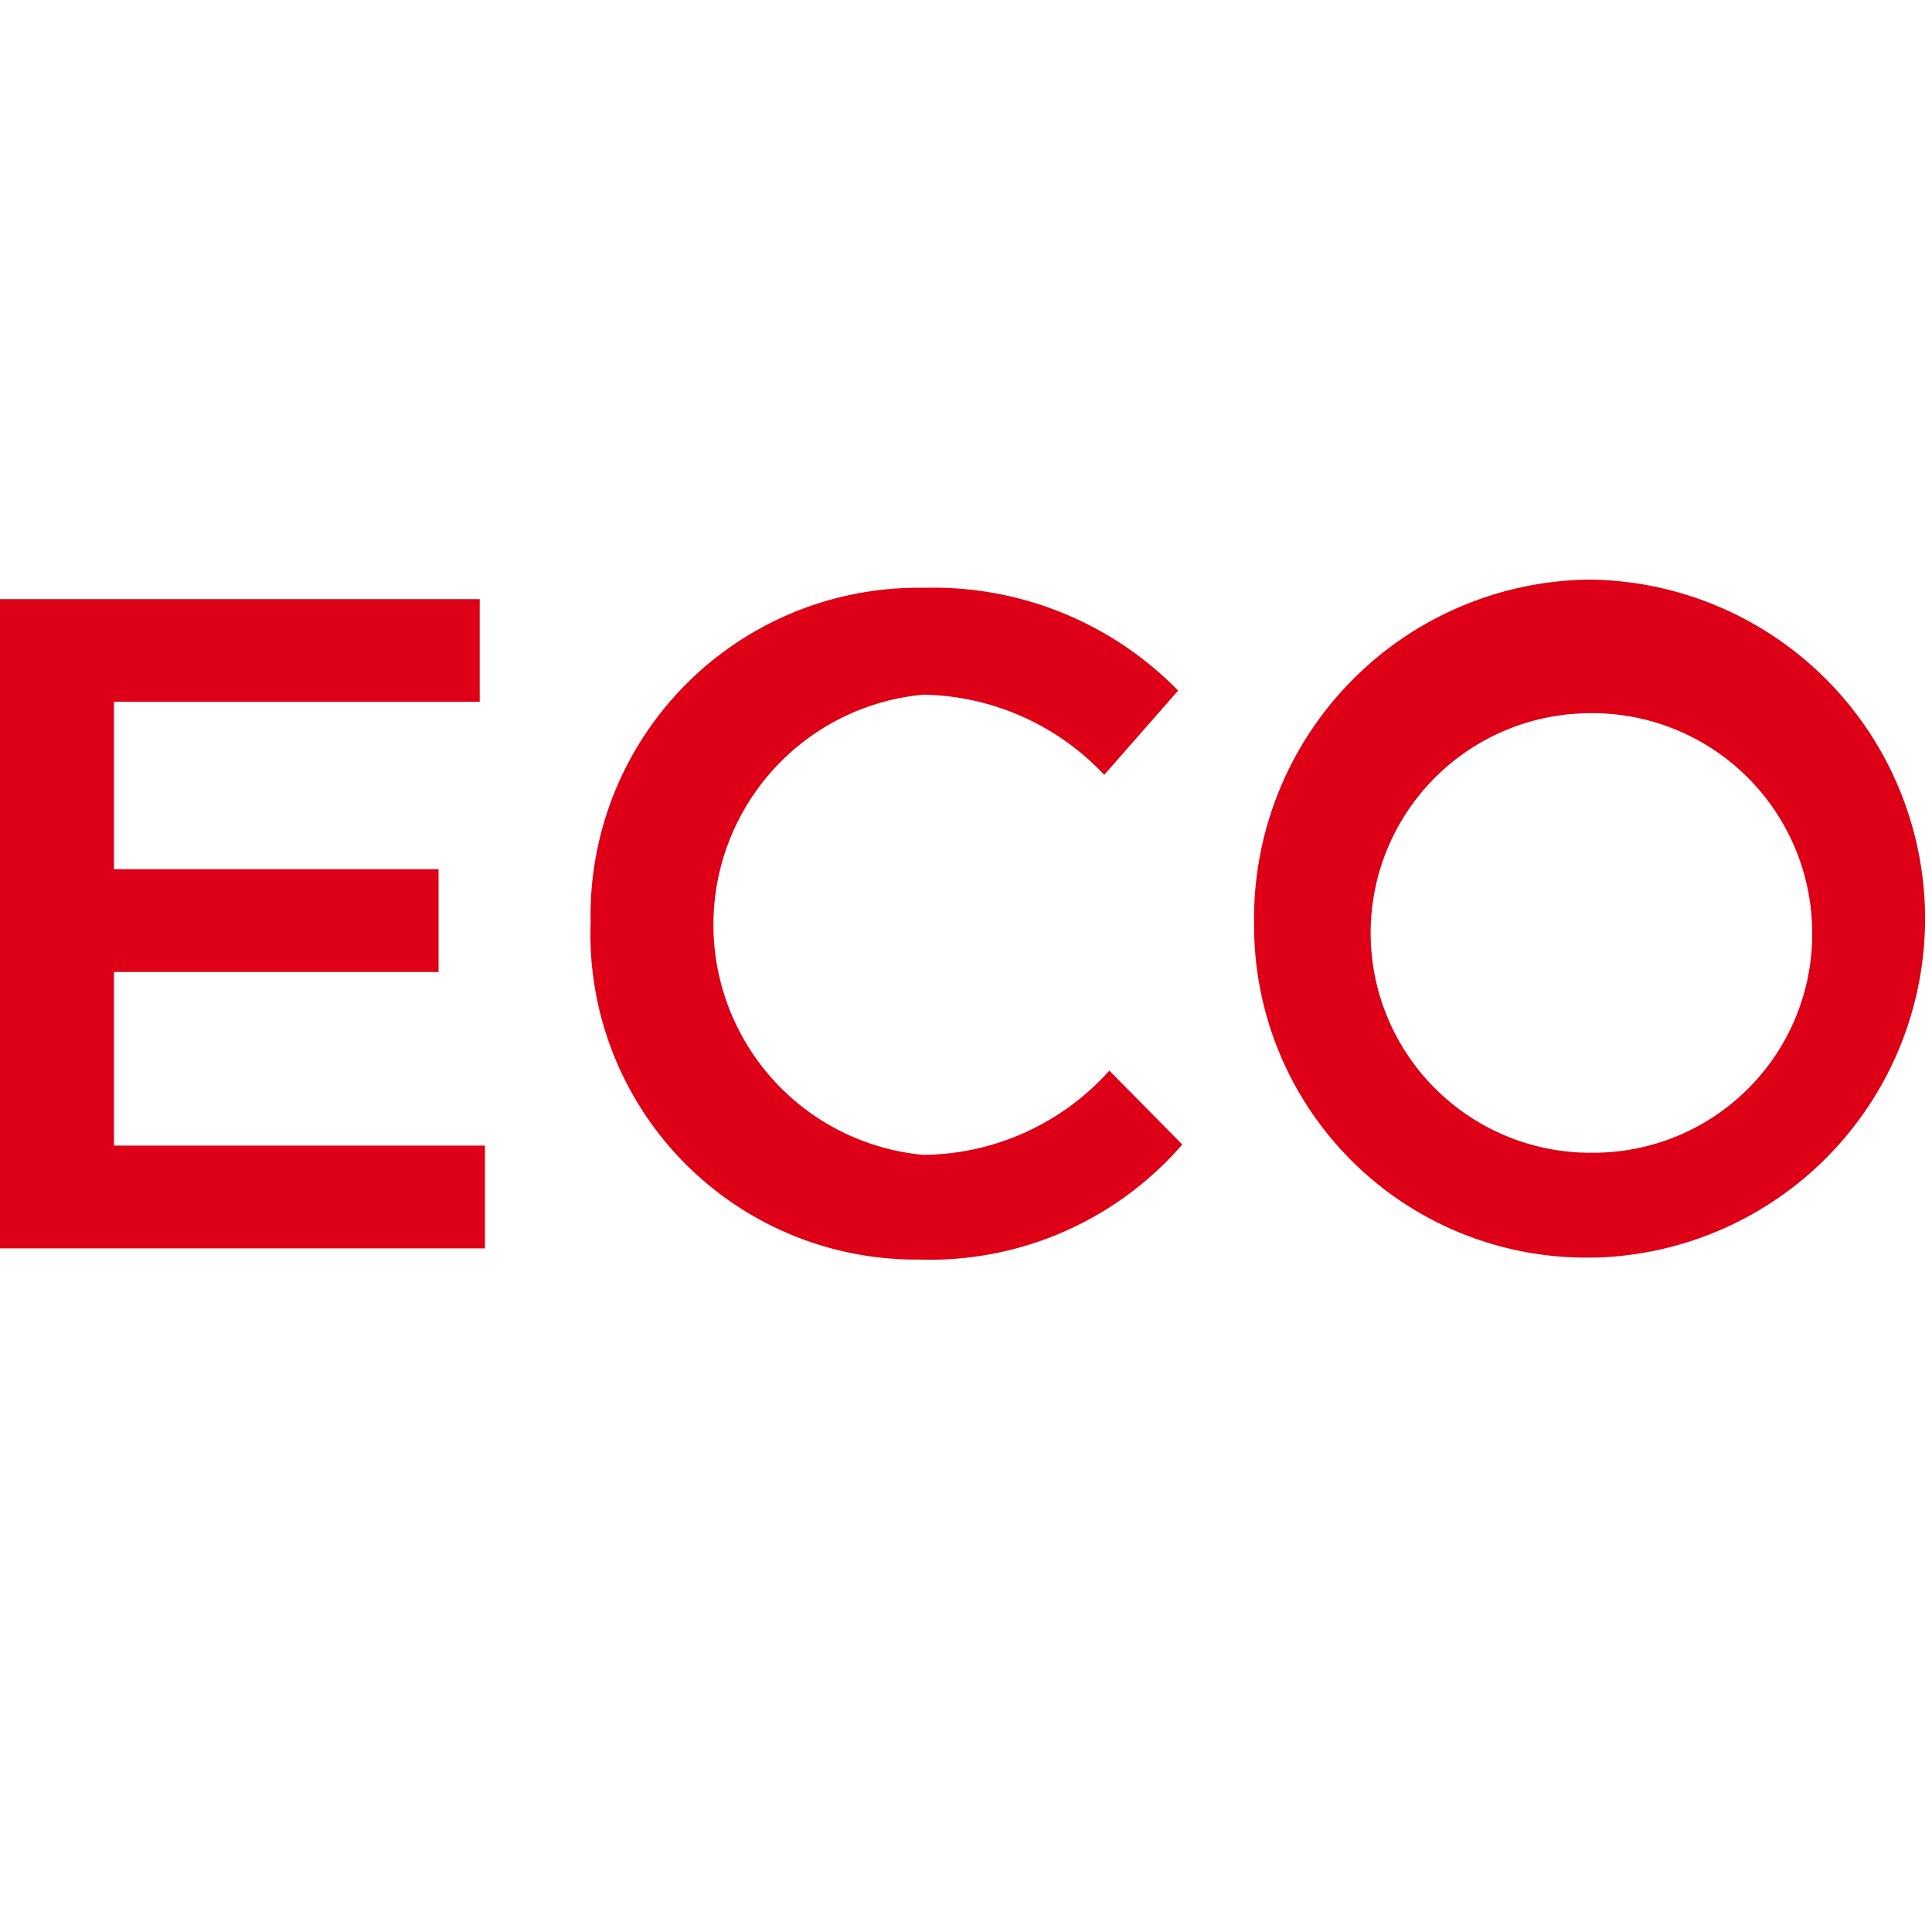
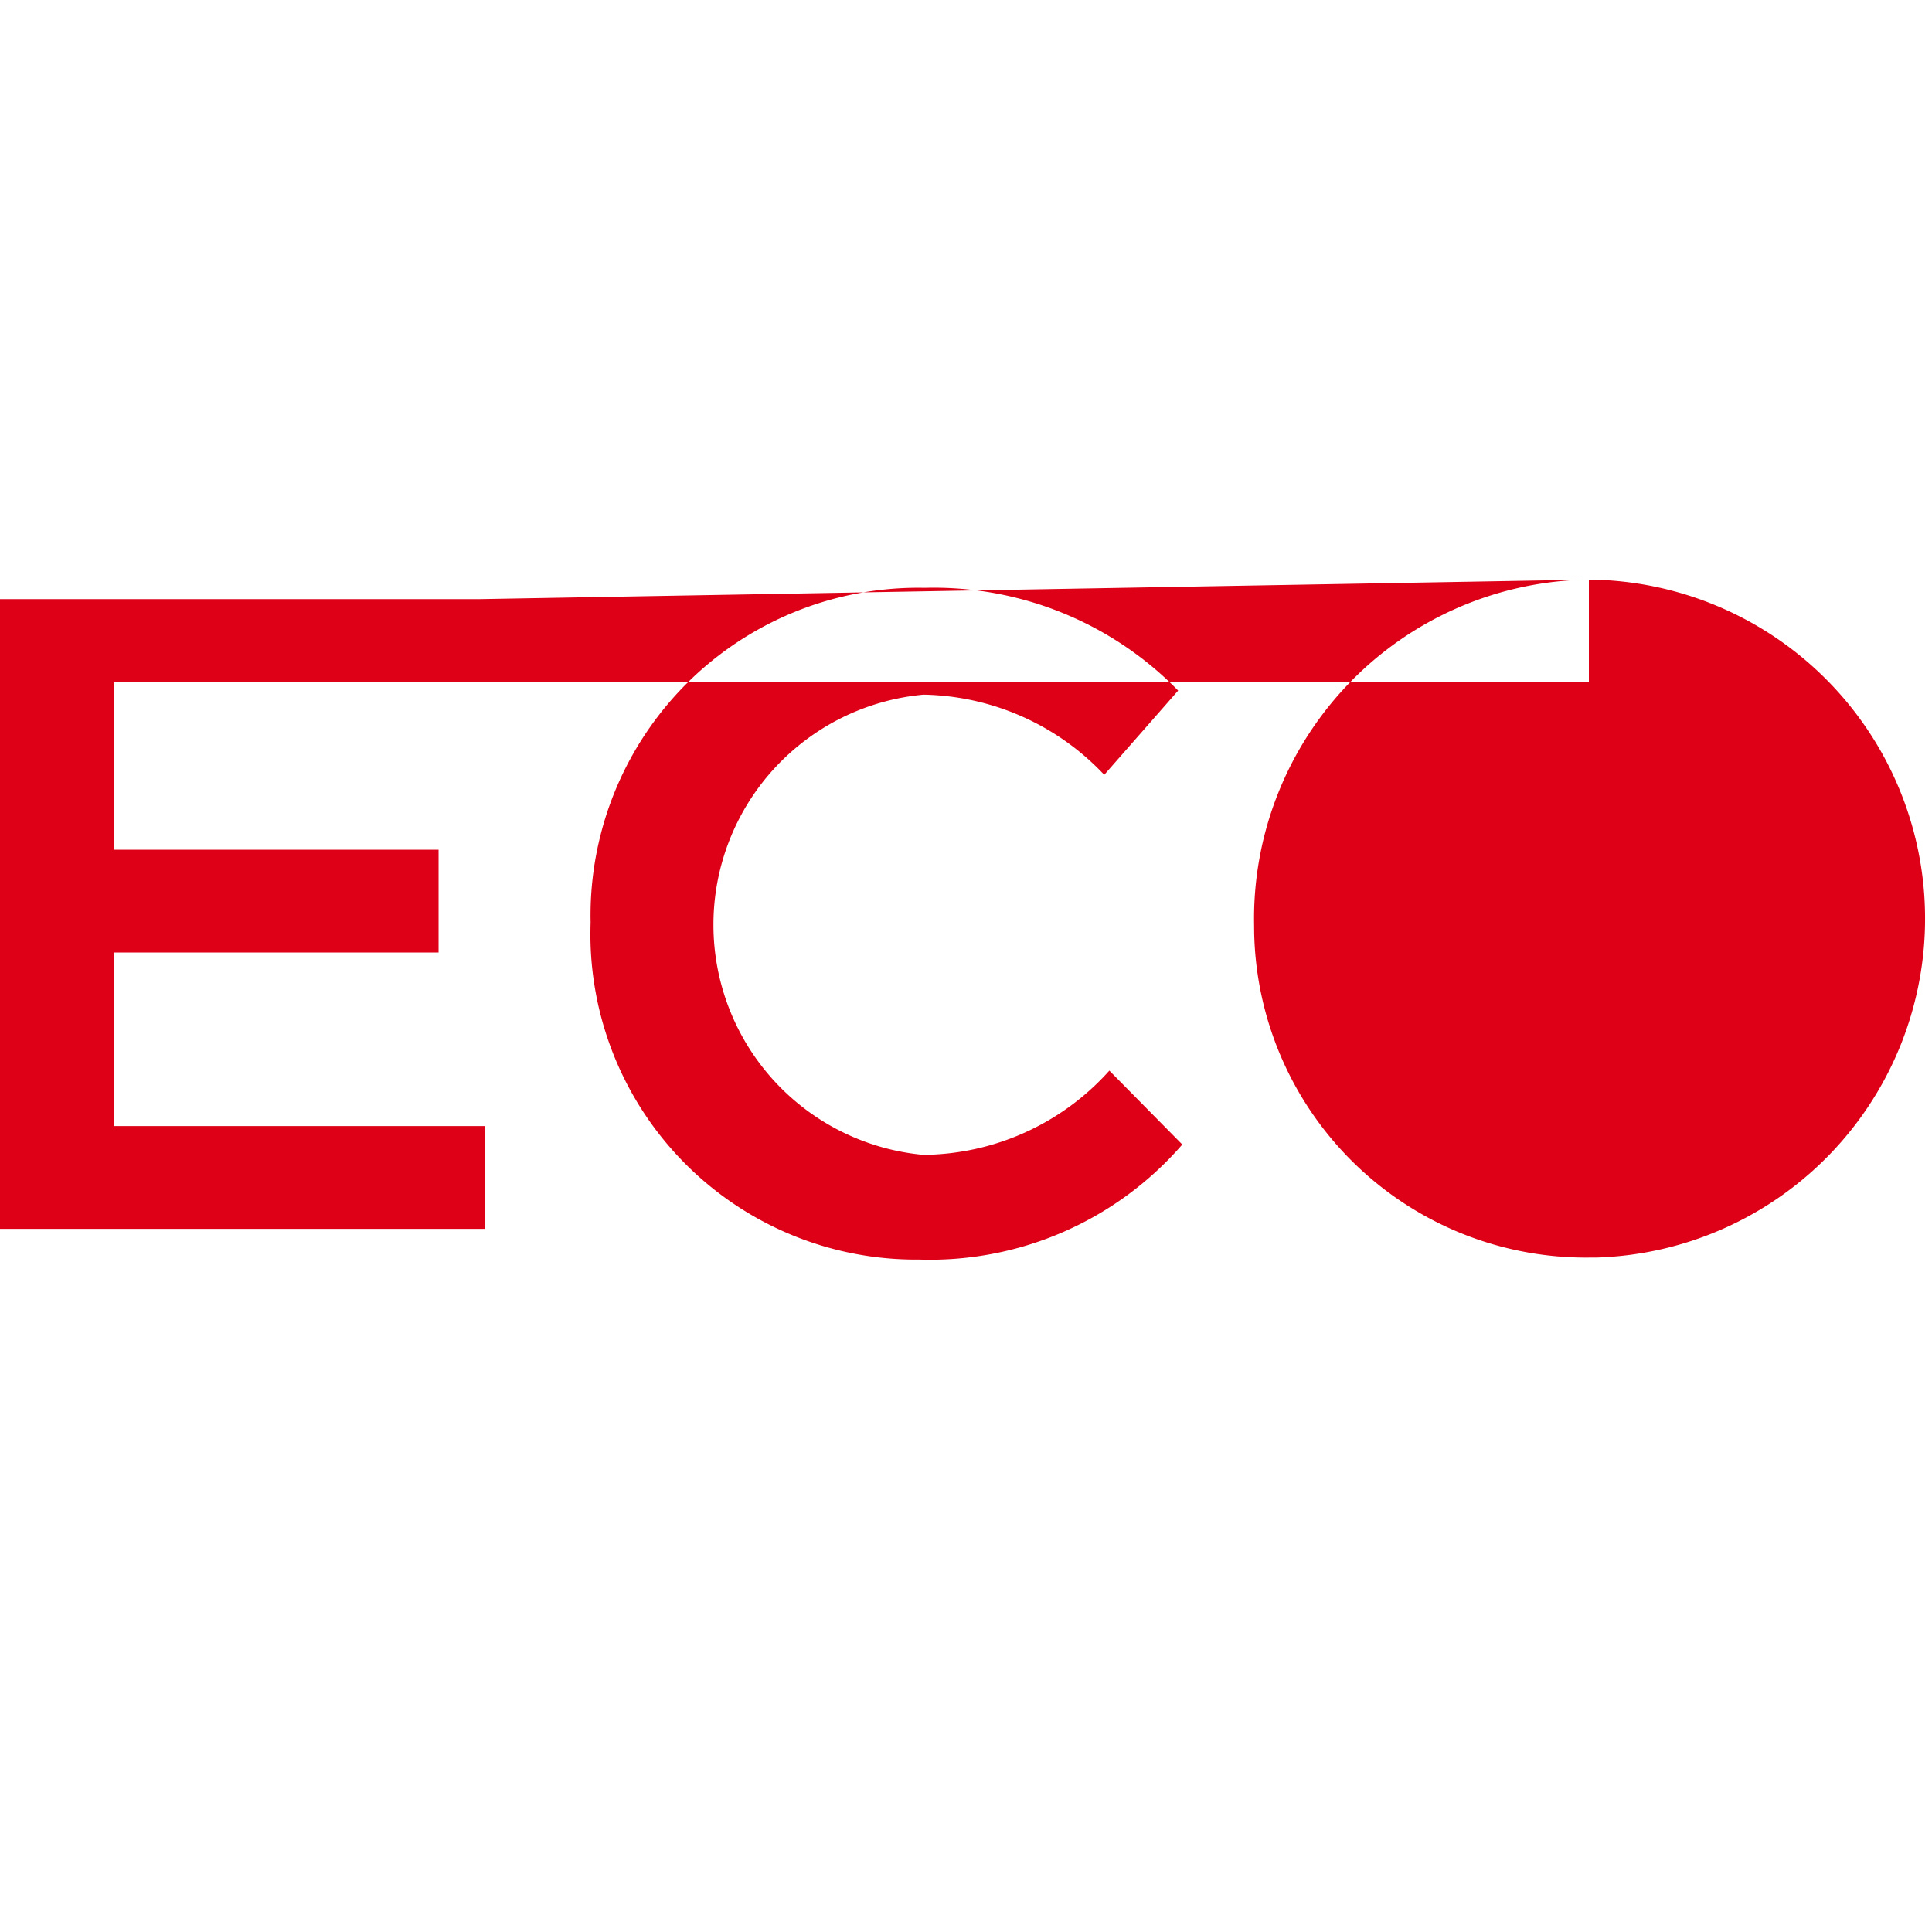
<svg xmlns="http://www.w3.org/2000/svg" width="20" height="20" viewBox="0 0 20 20">
-   <path fill="#DD0016" fill-rule="evenodd" d="M9.57 6.085a3.538 3.538 0 0 1 2.626 1.064l-.765.872a2.633 2.633 0 0 0-1.872-.83 2.392 2.392 0 0 0 0 4.764 2.615 2.615 0 0 0 1.925-.872l.755.765a3.457 3.457 0 0 1-2.722 1.191 3.37 3.37 0 0 1-3.405-3.336c0-.05 0-.101.002-.151A3.392 3.392 0 0 1 9.57 6.085zM16.448 6a3.51 3.51 0 0 1 .085 7.018h-.053a3.435 3.435 0 0 1-3.497-3.37l-.001-.096A3.511 3.511 0 0 1 16.448 6zm-11.482.202v1.063H1.18v1.733h3.36v1.064H1.18v1.797H5.02v1.064H0V6.202h4.966zm11.411 1.183a2.275 2.275 0 0 0 .126 4.548 2.265 2.265 0 0 0 2.254-2.381 2.277 2.277 0 0 0-2.38-2.167z" />
+   <path fill="#DD0016" fill-rule="evenodd" d="M9.57 6.085a3.538 3.538 0 0 1 2.626 1.064l-.765.872a2.633 2.633 0 0 0-1.872-.83 2.392 2.392 0 0 0 0 4.764 2.615 2.615 0 0 0 1.925-.872l.755.765a3.457 3.457 0 0 1-2.722 1.191 3.37 3.37 0 0 1-3.405-3.336c0-.05 0-.101.002-.151A3.392 3.392 0 0 1 9.57 6.085zM16.448 6a3.51 3.51 0 0 1 .085 7.018h-.053a3.435 3.435 0 0 1-3.497-3.37l-.001-.096A3.511 3.511 0 0 1 16.448 6zv1.063H1.18v1.733h3.36v1.064H1.18v1.797H5.02v1.064H0V6.202h4.966zm11.411 1.183a2.275 2.275 0 0 0 .126 4.548 2.265 2.265 0 0 0 2.254-2.381 2.277 2.277 0 0 0-2.38-2.167z" />
</svg>